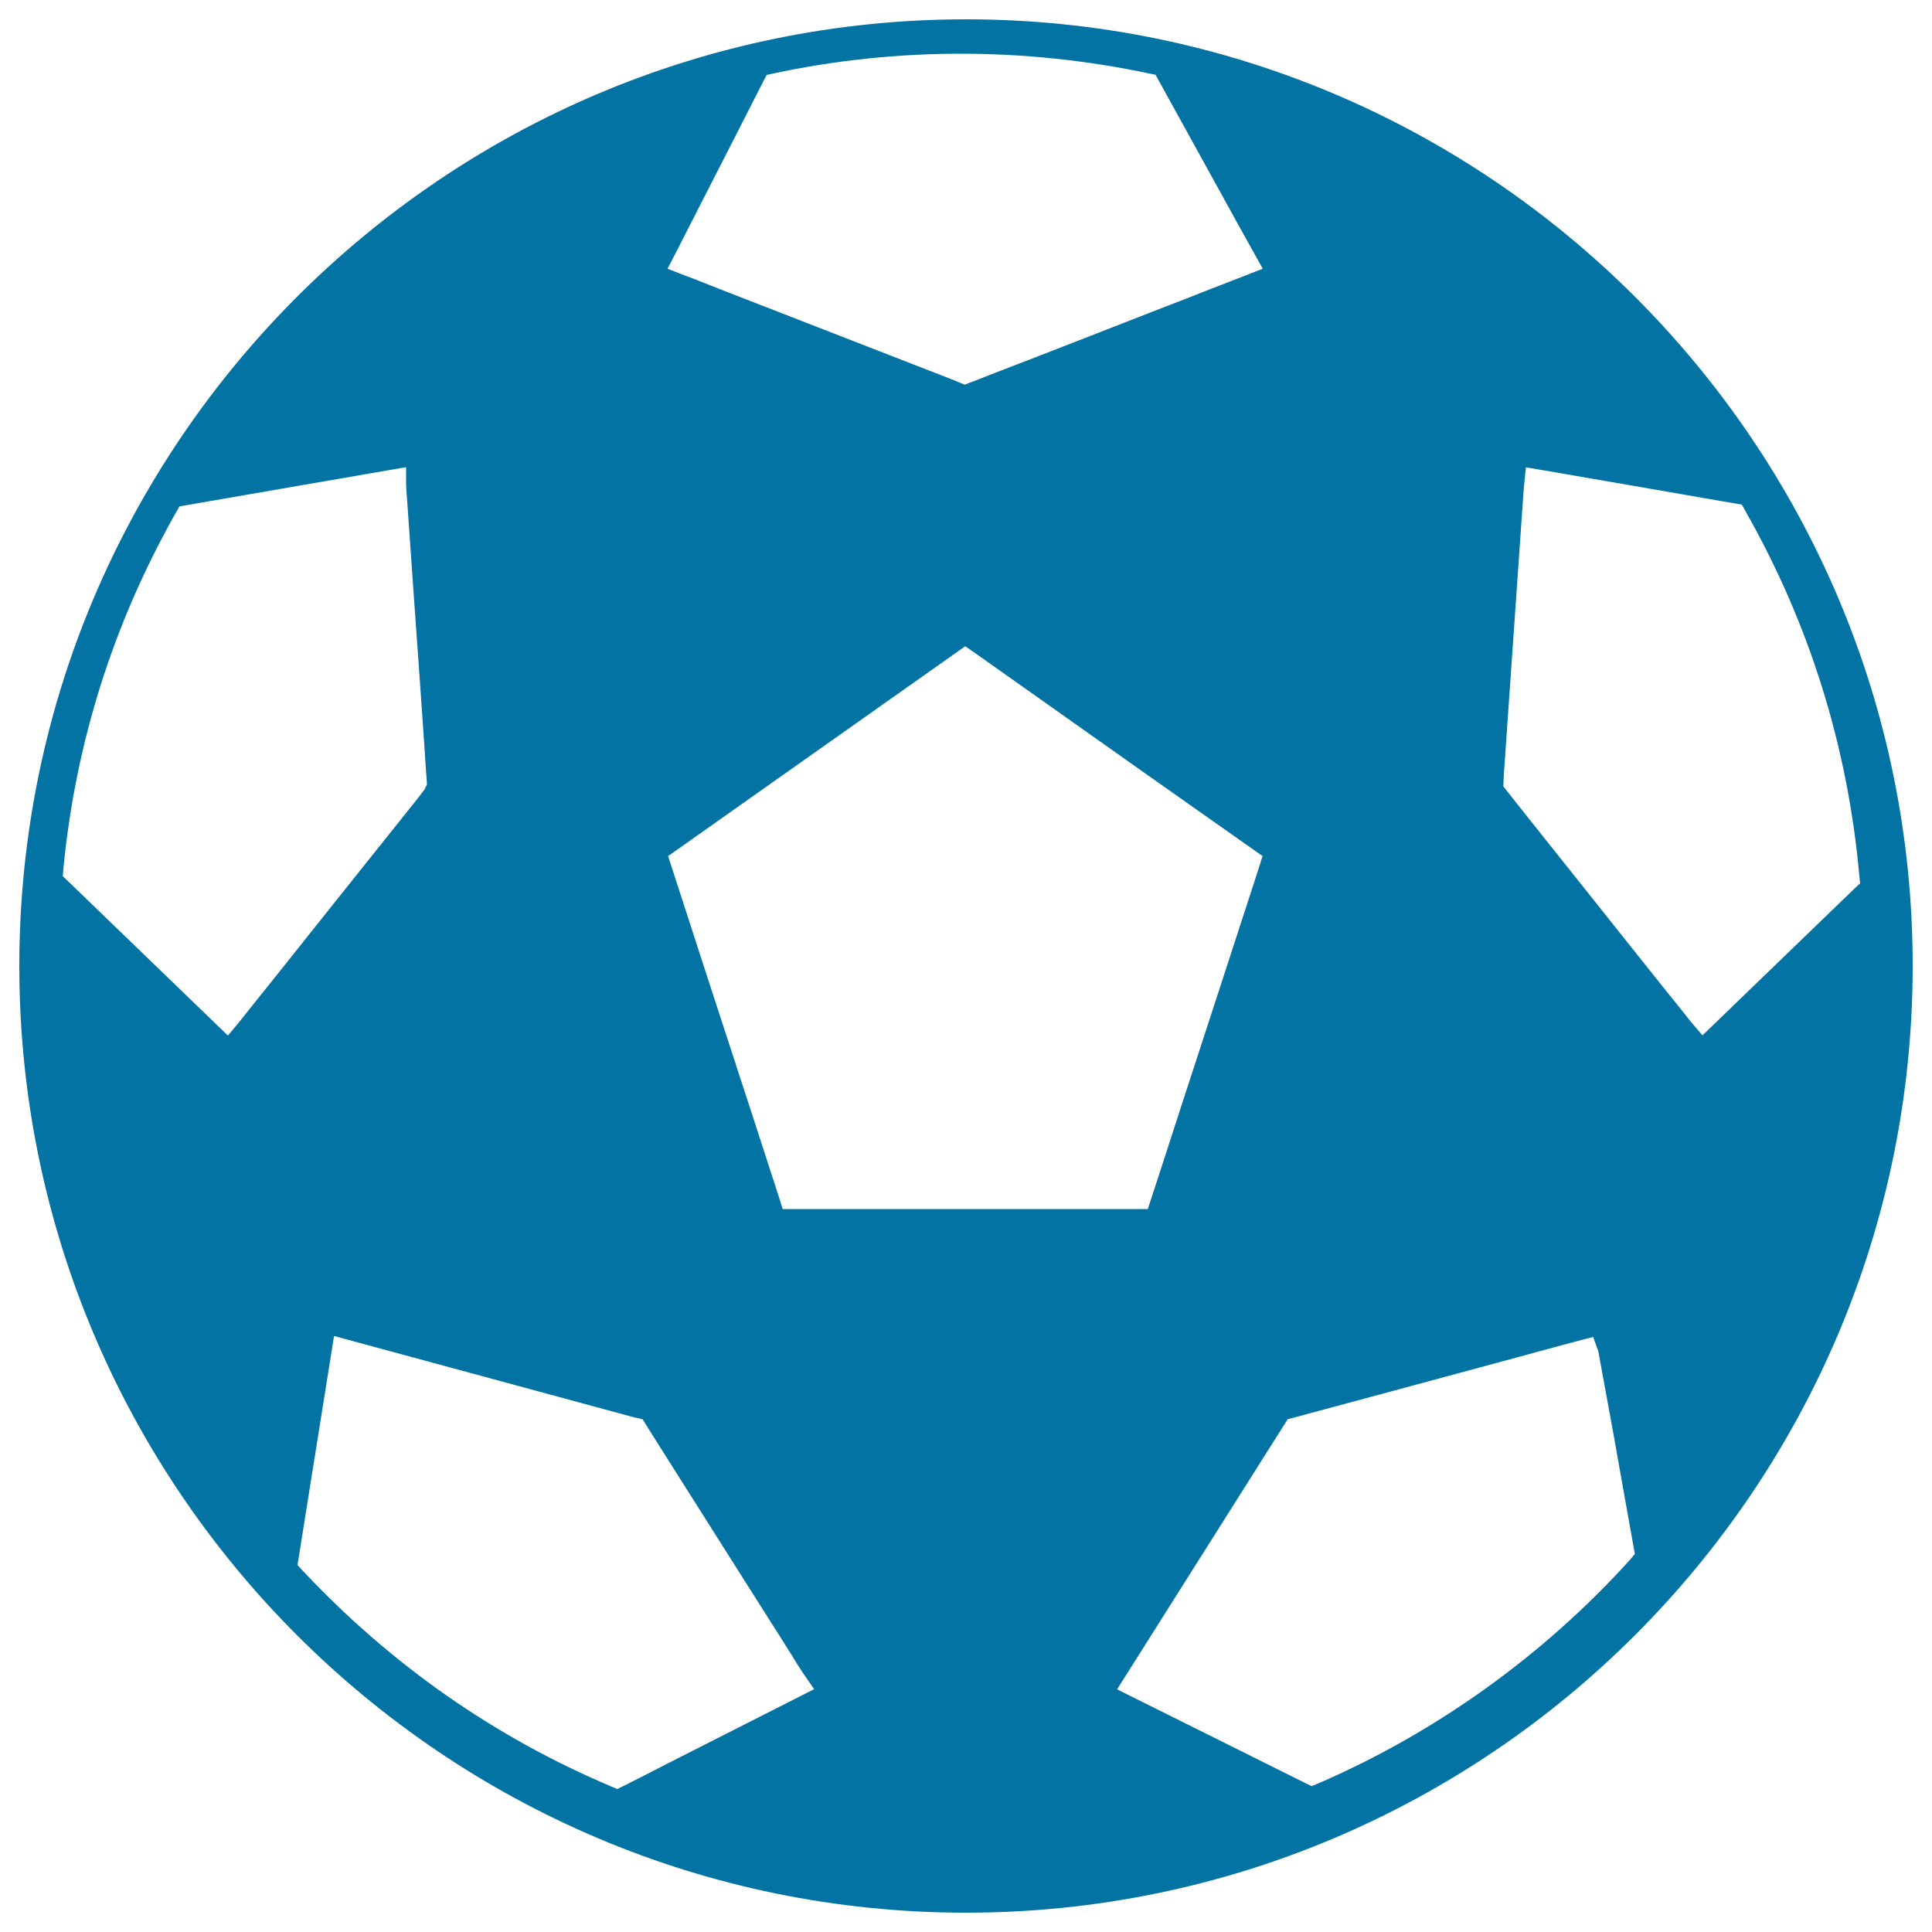
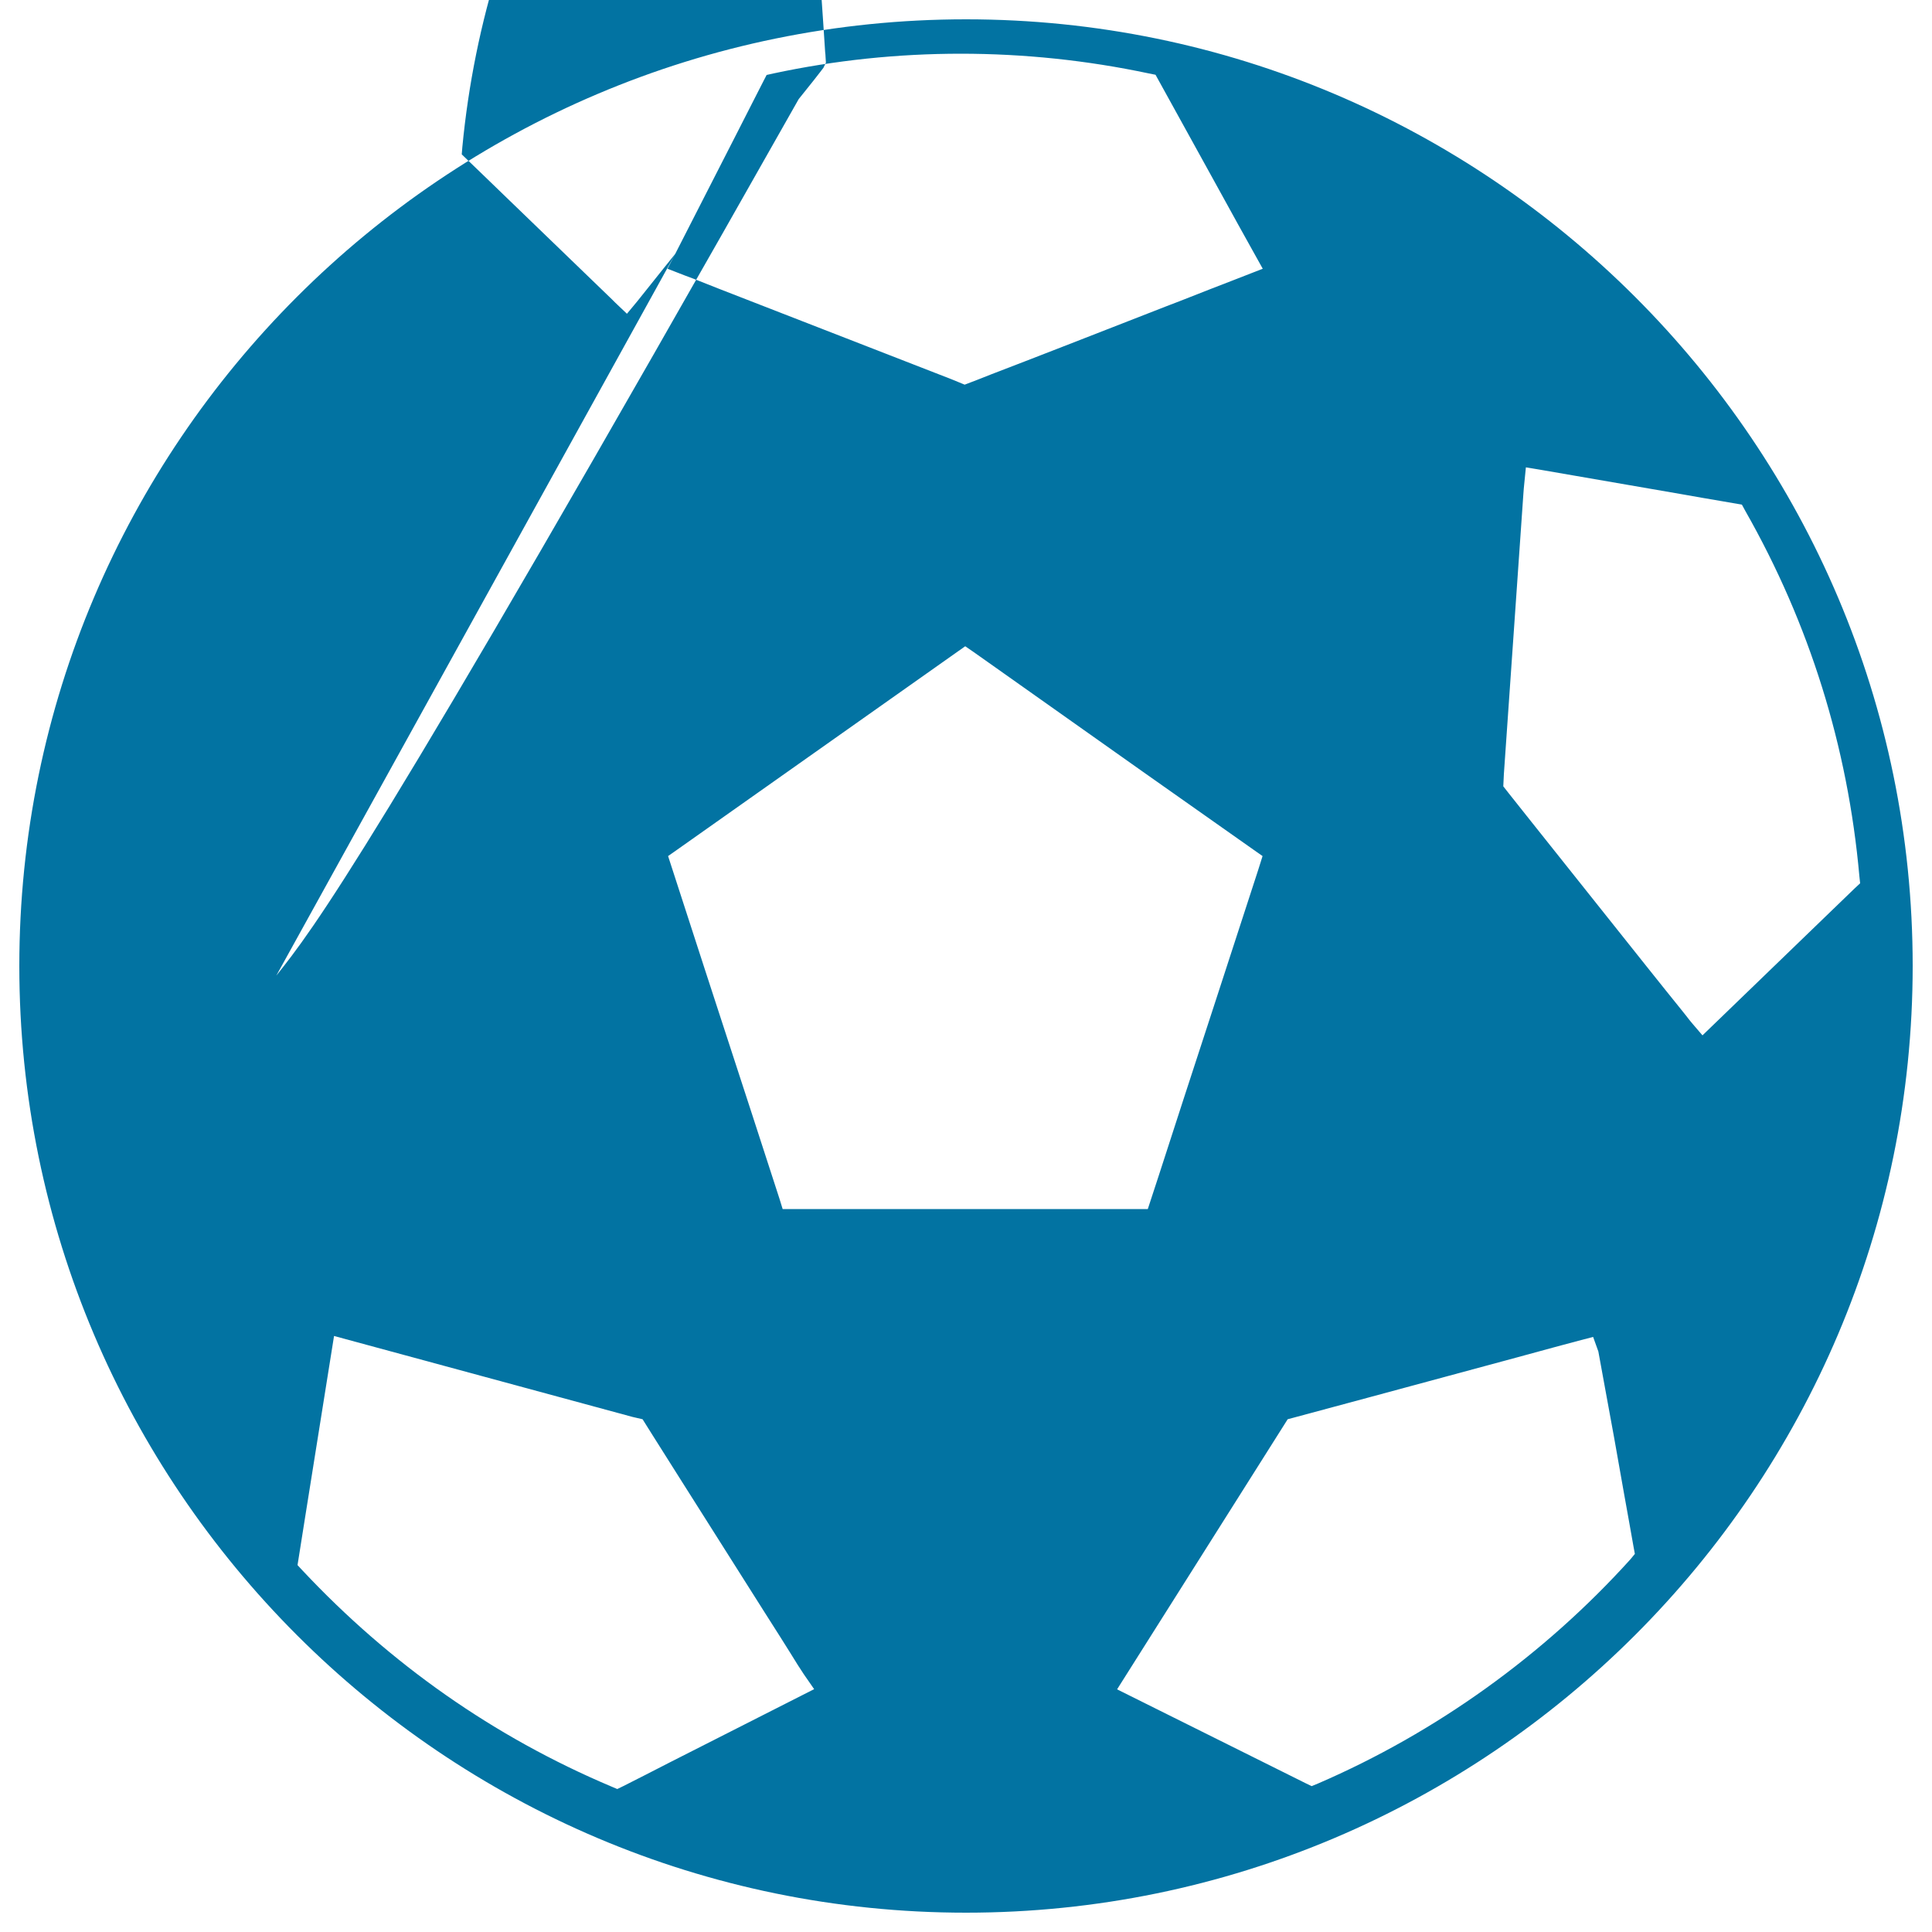
<svg xmlns="http://www.w3.org/2000/svg" viewBox="0 0 1000 1000" style="fill:#0273a2">
  <title>Football Ball Circular SVG icon</title>
  <g>
    <g>
      <g>
-         <path d="M500,10C229.8,10,10,229.8,10,500C10,770.2,229.8,990,500,990c270.2,0,490-219.8,490-490.1C990,229.8,770.2,10,500,10z M349.5,131.4c3.6-7.1,19.5-38.2,32.7-64c4.9-9.7,9.5-18.6,12.9-25.3l1.7-3.3l3.6-0.8c63.5-13.6,130.1-13.6,194.2,0l3.5,0.7l28.7,52c10.2,18.6,19.6,35.5,22.4,40.5l4.4,7.9l-15.4,6c-6.6,2.5-16.2,6.3-27.4,10.7l-7.3,2.8c-31.2,12.2-71.2,27.8-90.3,35.1c-6.1,2.4-10.1,4-11,4.3l-2.9,1.1l-6.8-2.8l-102.3-39.8c-13.4-5.2-24.7-9.6-31.4-12.3c-1.7-0.6-3.2-1.2-4.3-1.6l-9-3.5L349.5,131.4z M143,505l-7.7,9.6c-5.9,7.4-10.2,12.8-11.9,14.9l-5.4,6.5l-6.1-5.8c-0.5-0.5-1.1-1.1-1.6-1.6l-54.8-52.9c-4.3-4.2-8.4-8.1-12.1-11.7l-10.9-10.5l0.3-3.7c6.2-65,25.8-127.1,58.2-184.4l1.9-3.3l117.3-20.3v9.6l3.4,48.7c2.8,38.7,6.2,87.4,7,100.5c0.1,0.8,0.2,1.7,0.2,2.4l0.2,3l-1.3,2.7c-0.7,1-2.5,3.2-5.2,6.7l-7.6,9.5C190.7,445.2,162.2,480.8,143,505z M346.9,912.1c-9,4.6-17.3,8.9-24.1,12.3l-3.3,1.6l-3.3-1.4c-60.5-25.6-114.1-63.2-159.6-111.7l-2.6-2.8l3.9-24.6l15-94l77.8,21.1c33.2,9,67.5,18.3,76.7,20.8l5.2,1.2l4.7,7.5l14.9,23.6c12.8,20.2,30.1,47.5,43.6,68.9l8.2,12.9c3.7,5.9,6.8,10.8,9,14.4l1.7,2.6c0.7,1,1.1,1.8,1.5,2.3l5.2,7.5L346.9,912.1z M405.1,625.8l-1.7-5.5c-1.8-5.8-22.6-69.5-38.3-117.7l-19.3-59.5l4.7-3.3c6.8-4.8,101-71.3,133.8-94.5c5.8-4.1,9.8-6.9,10.9-7.7l4.4-3.1l4.5,3.1c1.2,0.8,5.1,3.6,10.9,7.7c32.8,23.3,127,89.8,133.8,94.5l4.7,3.3l-2.3,7.3l-21.8,67c-11.2,34.3-23.6,72.3-29.7,91.3l-5.6,17.1C594,625.8,405.1,625.8,405.1,625.8z M843.9,807.1c-44.7,49.5-100.5,89.6-161.6,116l-3.4,1.4l-3.3-1.6c-7.4-3.7-16.5-8.2-25.9-12.9l-71.5-35.6l88.3-139.8l3-0.8c1.8-0.5,18.7-5,40.5-10.9l74.4-20.1c15.5-4.2,27.8-7.6,32.5-8.8l7.7-2l2.7,7.5l3.4,18.6c2.8,14.9,6.6,36.1,9.9,55c1.8,10.2,3.6,19.8,4.9,27.4l0.7,3.8L843.9,807.1z M939.7,479.4l-58.5,56.5l-5.4-6.3c-0.7-0.8-1.8-2.2-3.1-3.9l-2.8-3.5c-4.4-5.4-10.6-13.2-17.8-22.2c-19-23.9-44.8-56.3-59.9-75.2c-5.3-6.7-9.3-11.7-11.2-14.1l-2.9-3.7l0.3-6.3l10.1-145.1c0.1-1.9,0.3-3.5,0.4-4.7l0.9-9l8.4,1.4c7.6,1.3,42.1,7.3,71.7,12.4c7.7,1.4,14.9,2.6,21.3,3.7l10.4,1.8l1.8,3.3c33.2,58.4,53,121.9,59,188.9l0.4,3.8l-2.8,2.6C954.3,465.3,947.3,472.1,939.7,479.4z" />
+         <path d="M500,10C229.8,10,10,229.8,10,500C10,770.2,229.8,990,500,990c270.2,0,490-219.8,490-490.1C990,229.8,770.2,10,500,10z M349.5,131.4c3.6-7.1,19.5-38.2,32.7-64c4.9-9.7,9.5-18.6,12.9-25.3l1.7-3.3l3.6-0.8c63.5-13.6,130.1-13.6,194.2,0l3.5,0.7l28.7,52c10.2,18.6,19.6,35.5,22.4,40.5l4.4,7.9l-15.4,6c-6.6,2.5-16.2,6.3-27.4,10.7l-7.3,2.8c-31.2,12.2-71.2,27.8-90.3,35.1c-6.1,2.4-10.1,4-11,4.3l-2.9,1.1l-6.8-2.8l-102.3-39.8c-13.4-5.2-24.7-9.6-31.4-12.3c-1.7-0.6-3.2-1.2-4.3-1.6l-9-3.5L349.5,131.4z l-7.7,9.6c-5.9,7.4-10.2,12.8-11.9,14.9l-5.4,6.5l-6.1-5.8c-0.5-0.5-1.1-1.1-1.6-1.6l-54.8-52.9c-4.3-4.2-8.4-8.1-12.1-11.7l-10.9-10.5l0.3-3.7c6.2-65,25.8-127.1,58.2-184.4l1.9-3.3l117.3-20.3v9.6l3.4,48.7c2.8,38.7,6.2,87.4,7,100.5c0.1,0.8,0.2,1.7,0.2,2.4l0.2,3l-1.3,2.7c-0.7,1-2.5,3.2-5.2,6.7l-7.6,9.5C190.7,445.2,162.2,480.8,143,505z M346.9,912.1c-9,4.6-17.3,8.9-24.1,12.3l-3.3,1.6l-3.3-1.4c-60.5-25.6-114.1-63.2-159.6-111.7l-2.6-2.8l3.9-24.6l15-94l77.8,21.1c33.2,9,67.5,18.3,76.7,20.8l5.2,1.2l4.7,7.5l14.9,23.6c12.8,20.2,30.1,47.5,43.6,68.9l8.2,12.9c3.7,5.9,6.8,10.8,9,14.4l1.7,2.6c0.7,1,1.1,1.8,1.5,2.3l5.2,7.5L346.9,912.1z M405.1,625.8l-1.7-5.5c-1.8-5.8-22.6-69.5-38.3-117.7l-19.3-59.5l4.7-3.3c6.8-4.8,101-71.3,133.8-94.5c5.8-4.1,9.8-6.9,10.9-7.7l4.4-3.1l4.5,3.1c1.2,0.8,5.1,3.6,10.9,7.7c32.8,23.3,127,89.8,133.8,94.5l4.7,3.3l-2.3,7.3l-21.8,67c-11.2,34.3-23.6,72.3-29.7,91.3l-5.6,17.1C594,625.8,405.1,625.8,405.1,625.8z M843.9,807.1c-44.7,49.5-100.5,89.6-161.6,116l-3.4,1.4l-3.3-1.6c-7.4-3.7-16.5-8.2-25.9-12.9l-71.5-35.6l88.3-139.8l3-0.8c1.8-0.5,18.7-5,40.5-10.9l74.4-20.1c15.5-4.2,27.8-7.6,32.5-8.8l7.7-2l2.7,7.5l3.4,18.6c2.8,14.9,6.6,36.1,9.9,55c1.8,10.2,3.6,19.8,4.9,27.4l0.7,3.8L843.9,807.1z M939.7,479.4l-58.5,56.5l-5.4-6.3c-0.7-0.8-1.8-2.2-3.1-3.9l-2.8-3.5c-4.4-5.4-10.6-13.2-17.8-22.2c-19-23.9-44.8-56.3-59.9-75.2c-5.3-6.7-9.3-11.7-11.2-14.1l-2.9-3.7l0.3-6.3l10.1-145.1c0.1-1.9,0.3-3.5,0.4-4.7l0.9-9l8.4,1.4c7.6,1.3,42.1,7.3,71.7,12.4c7.7,1.4,14.9,2.6,21.3,3.7l10.4,1.8l1.8,3.3c33.2,58.4,53,121.9,59,188.9l0.4,3.8l-2.8,2.6C954.3,465.3,947.3,472.1,939.7,479.4z" />
      </g>
    </g>
  </g>
</svg>